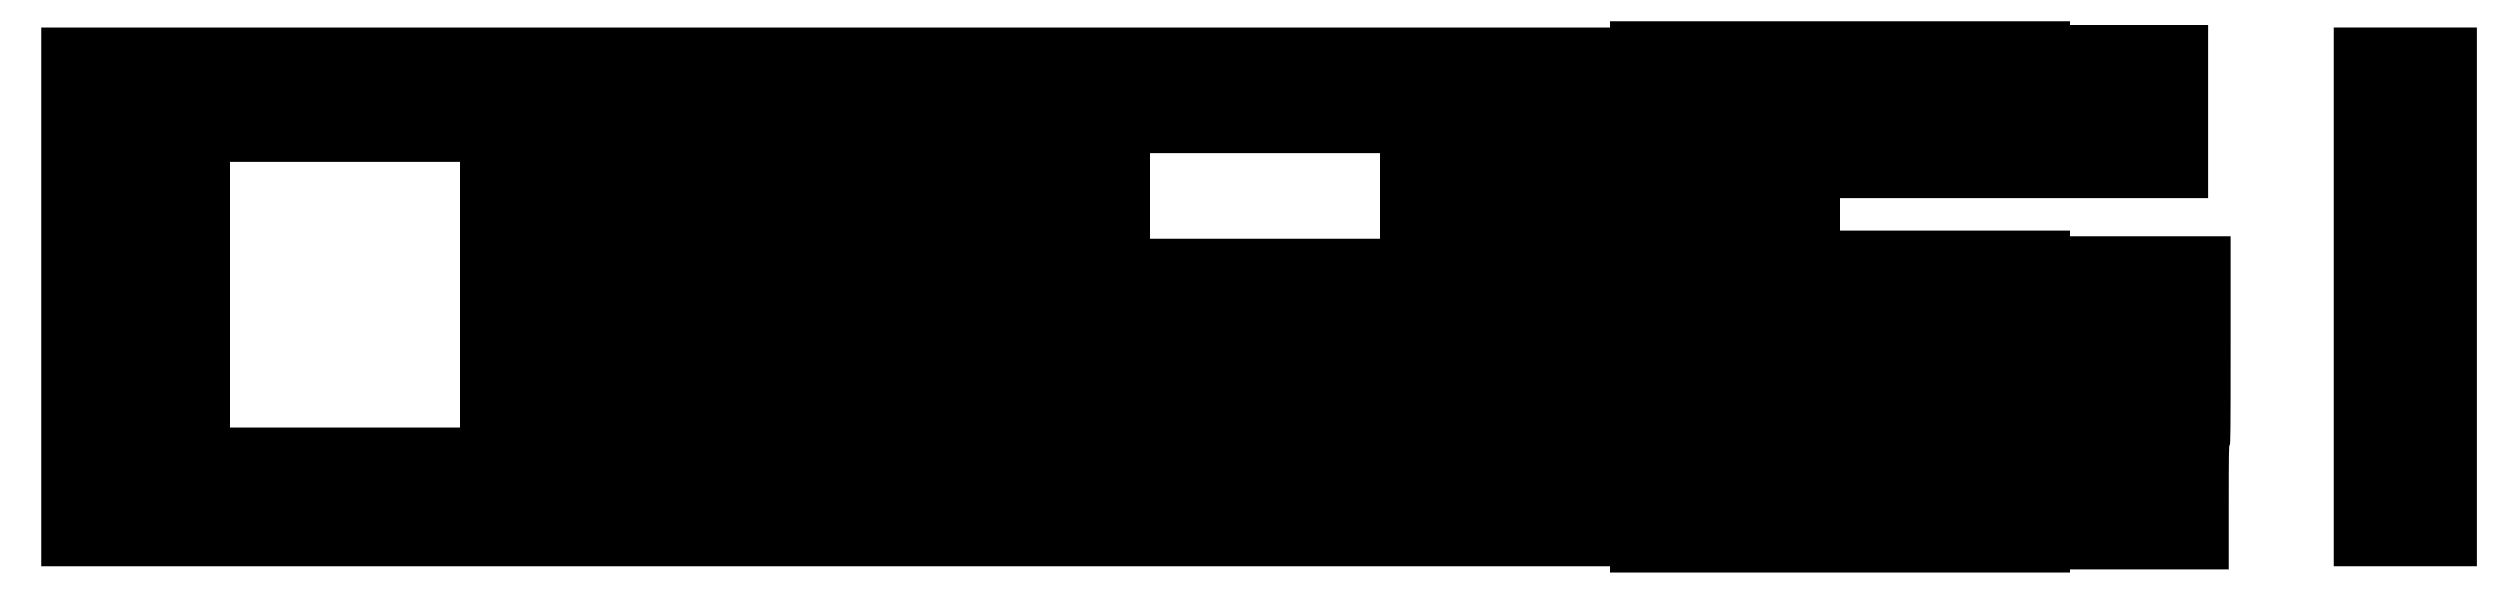
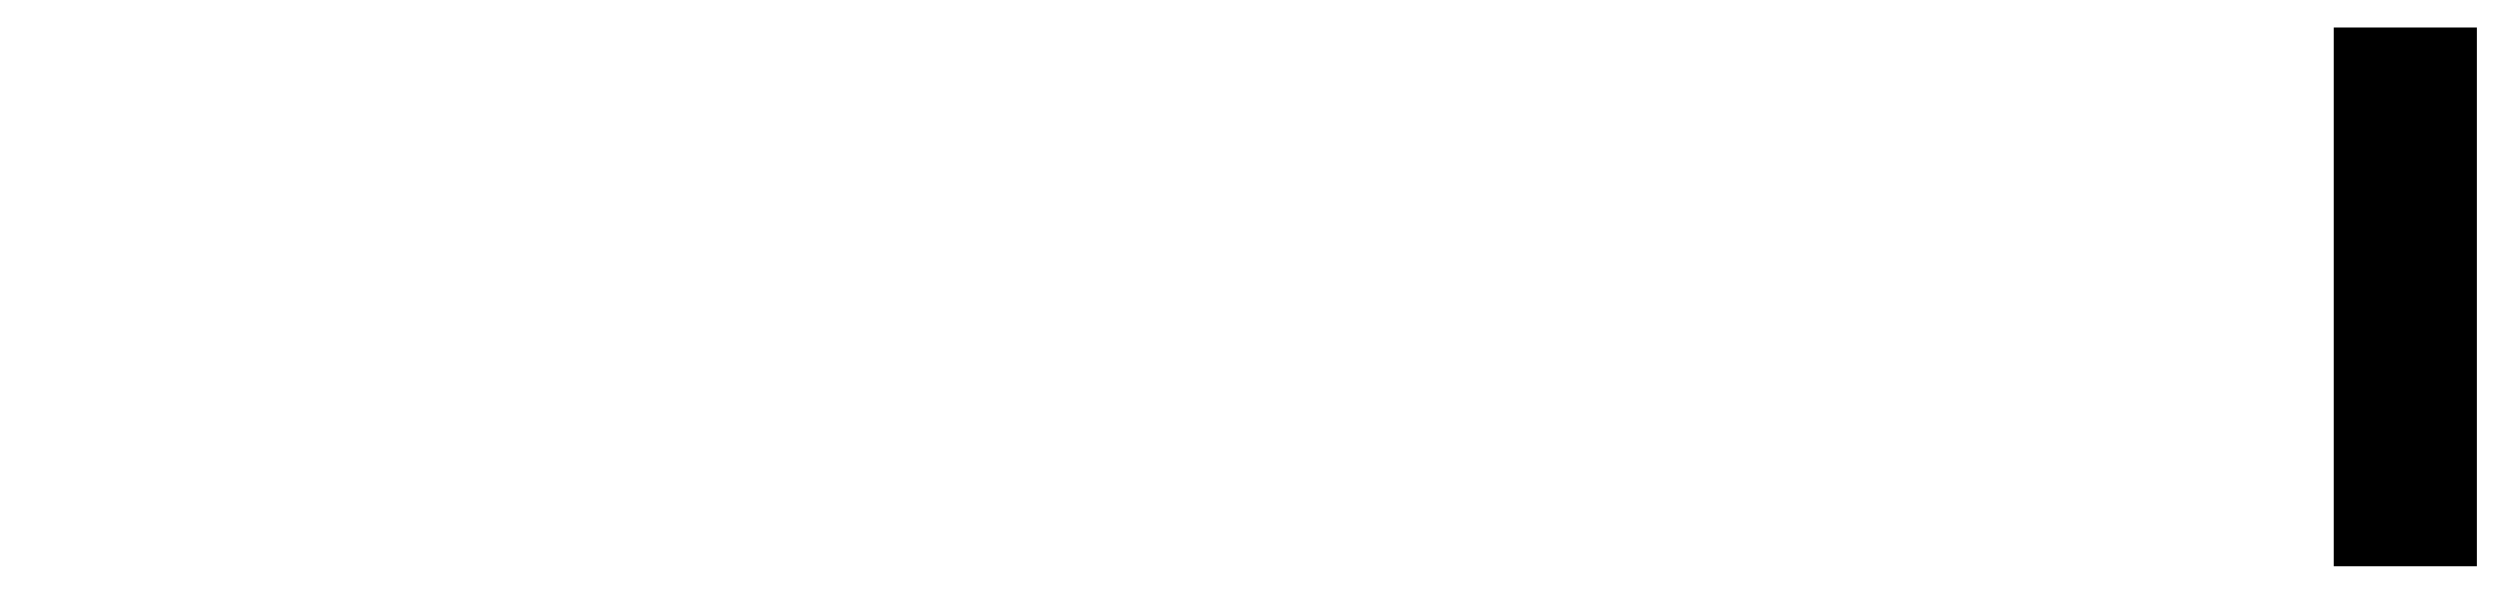
<svg xmlns="http://www.w3.org/2000/svg" version="1.0" width="4000pt" height="966pt" viewBox="0 0 4000 966" preserveAspectRatio="xMidYMid meet">
  <g transform="translate(0,966) scale(0.1,-0.1)" fill="#000000" stroke="none">
-     <path d="M25760 9270 l0 -50 -12550 0 -12550 0 0 -4310 0 -4310 12550 0 12550 0 0 -50 0 -50 3680 0 3680 0 0 25 0 25 1270 0 1270 0 0 995 c0 878 2 995 15 995 13 0 15 192 15 1670 l0 1670 -1285 0 -1285 0 0 45 0 45 -1840 0 -1840 0 0 260 0 260 2945 0 2945 0 0 1385 0 1385 -1105 0 -1105 0 0 30 0 30 -3680 0 -3680 0 0 -50z m-3680 -2745 l0 -685 -1840 0 -1840 0 0 685 0 685 1840 0 1840 0 0 -685z m-14720 -1580 l0 -2125 -1840 0 -1840 0 0 2125 0 2125 1840 0 1840 0 0 -2125z" />
    <path d="M37340 4910 l0 -4310 1145 0 1145 0 0 4310 0 4310 -1145 0 -1145 0 0 -4310z" />
  </g>
</svg>